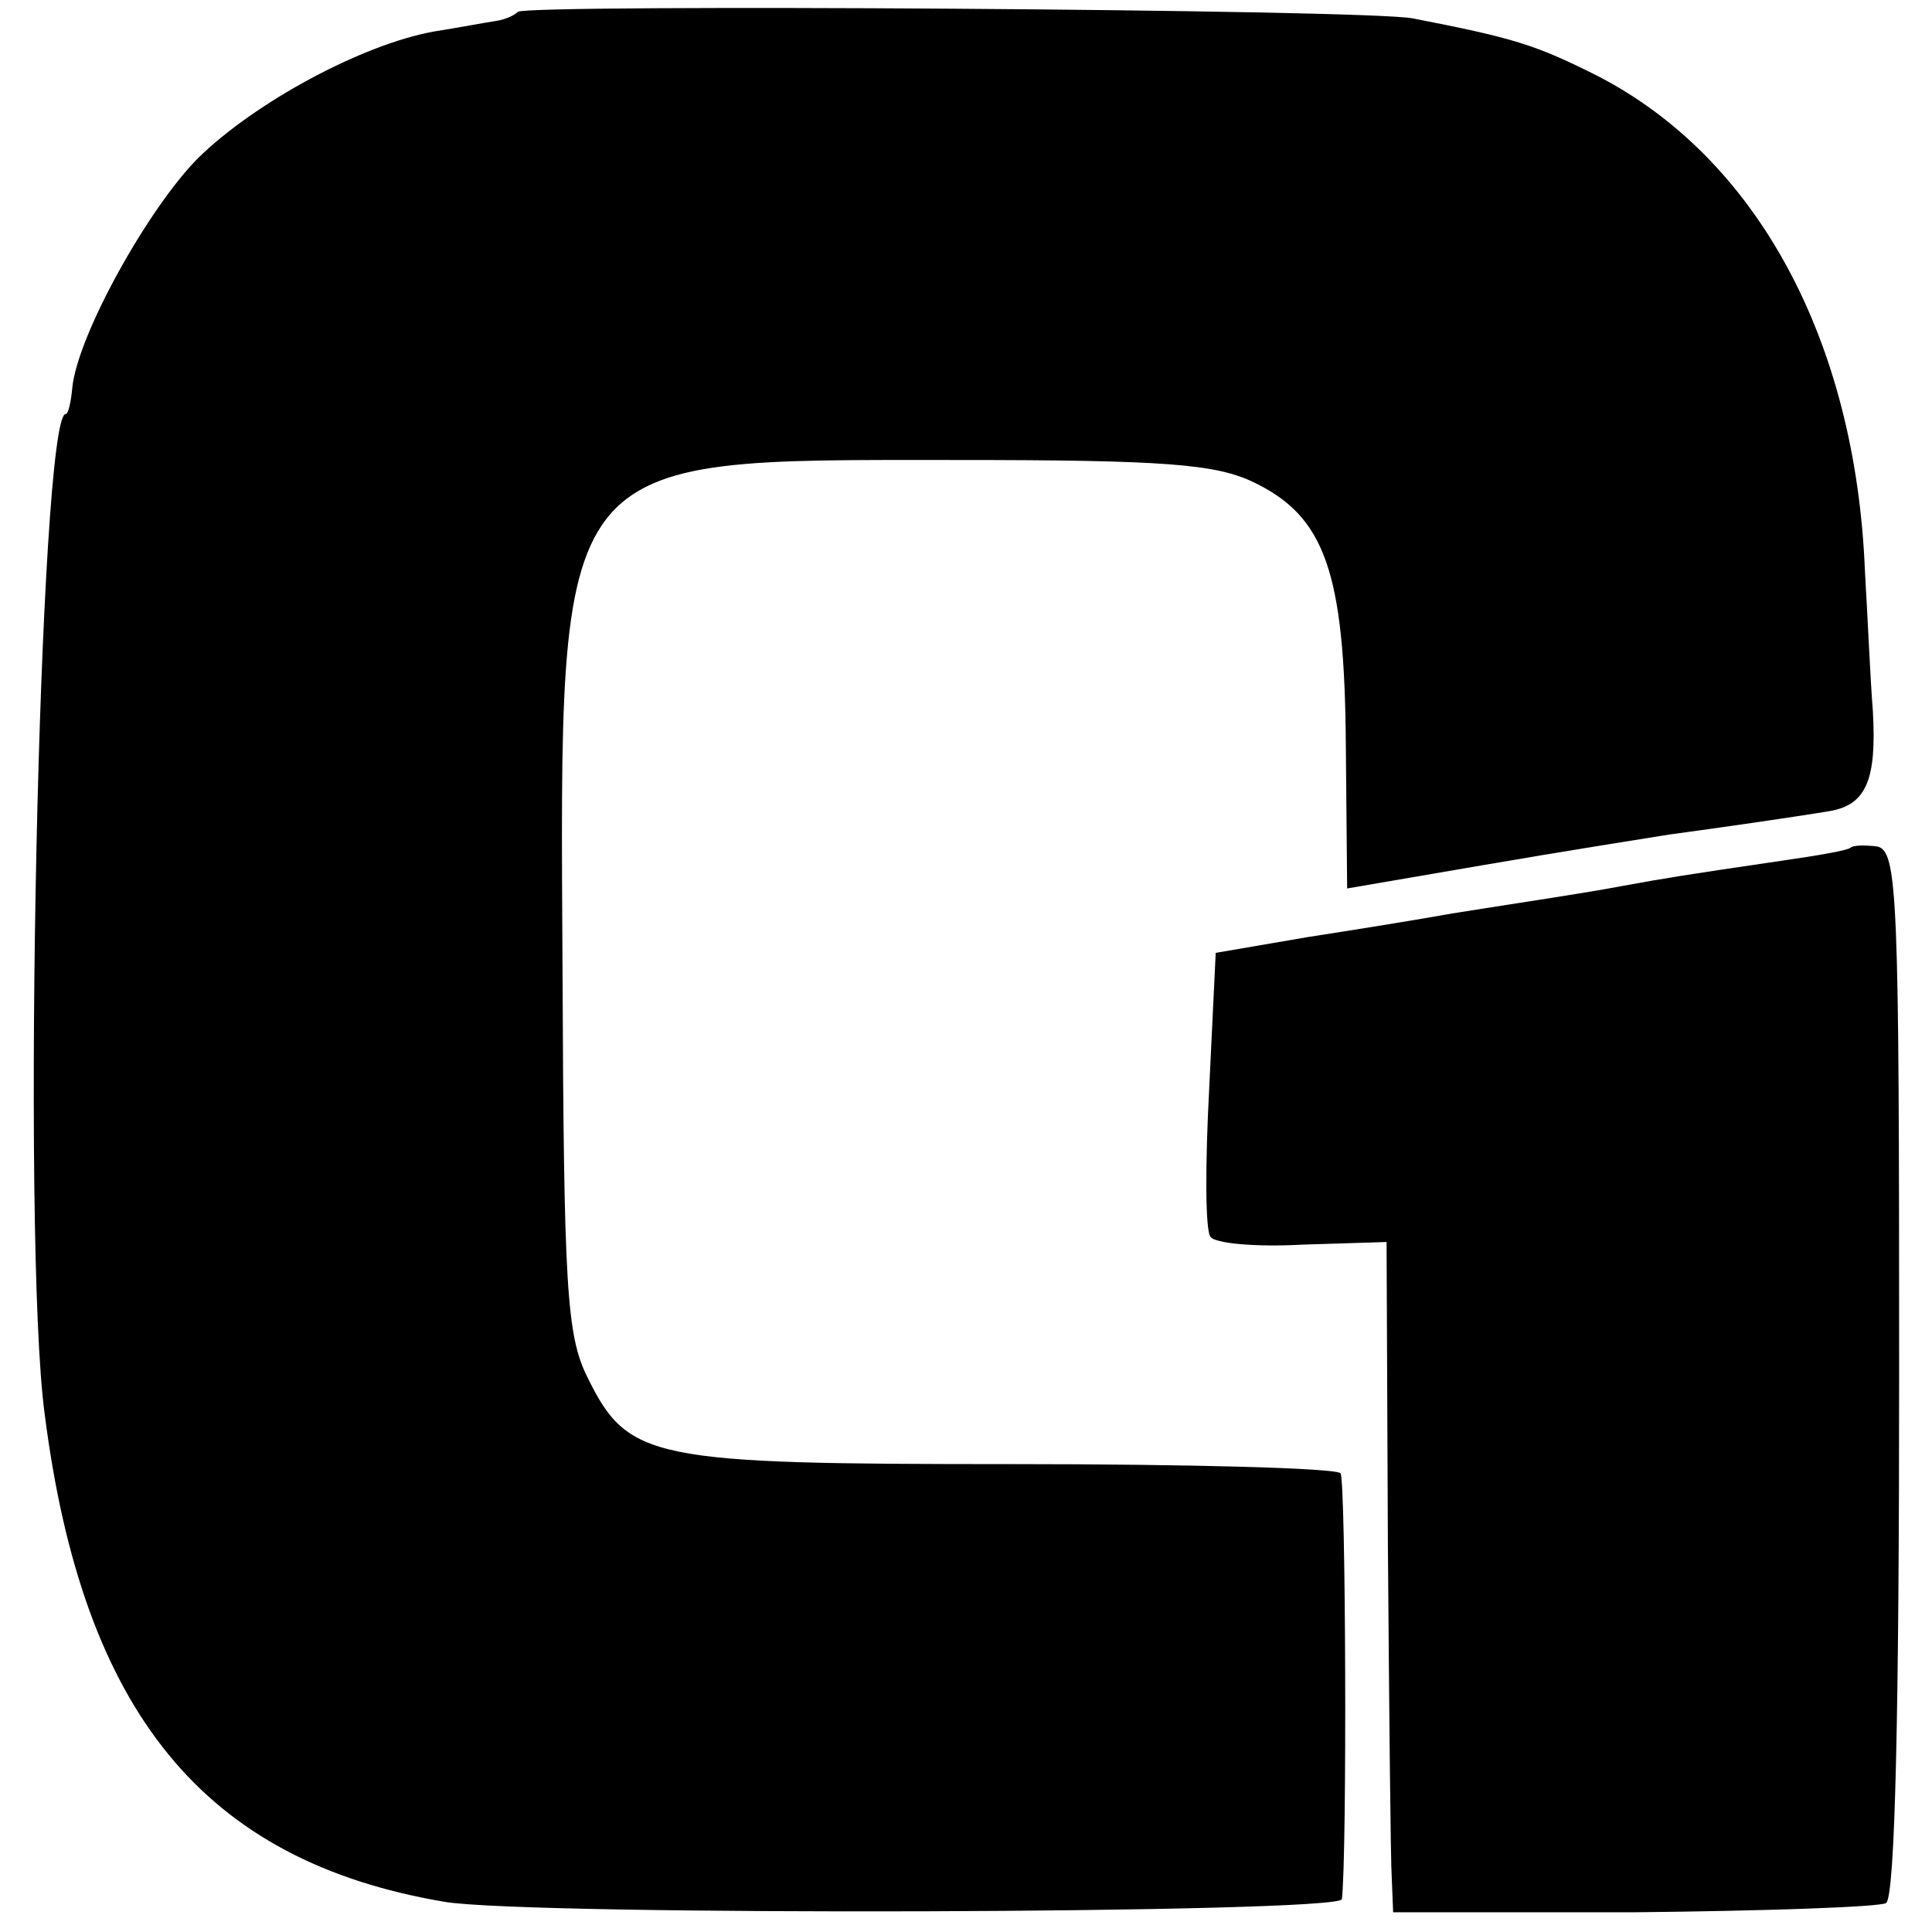
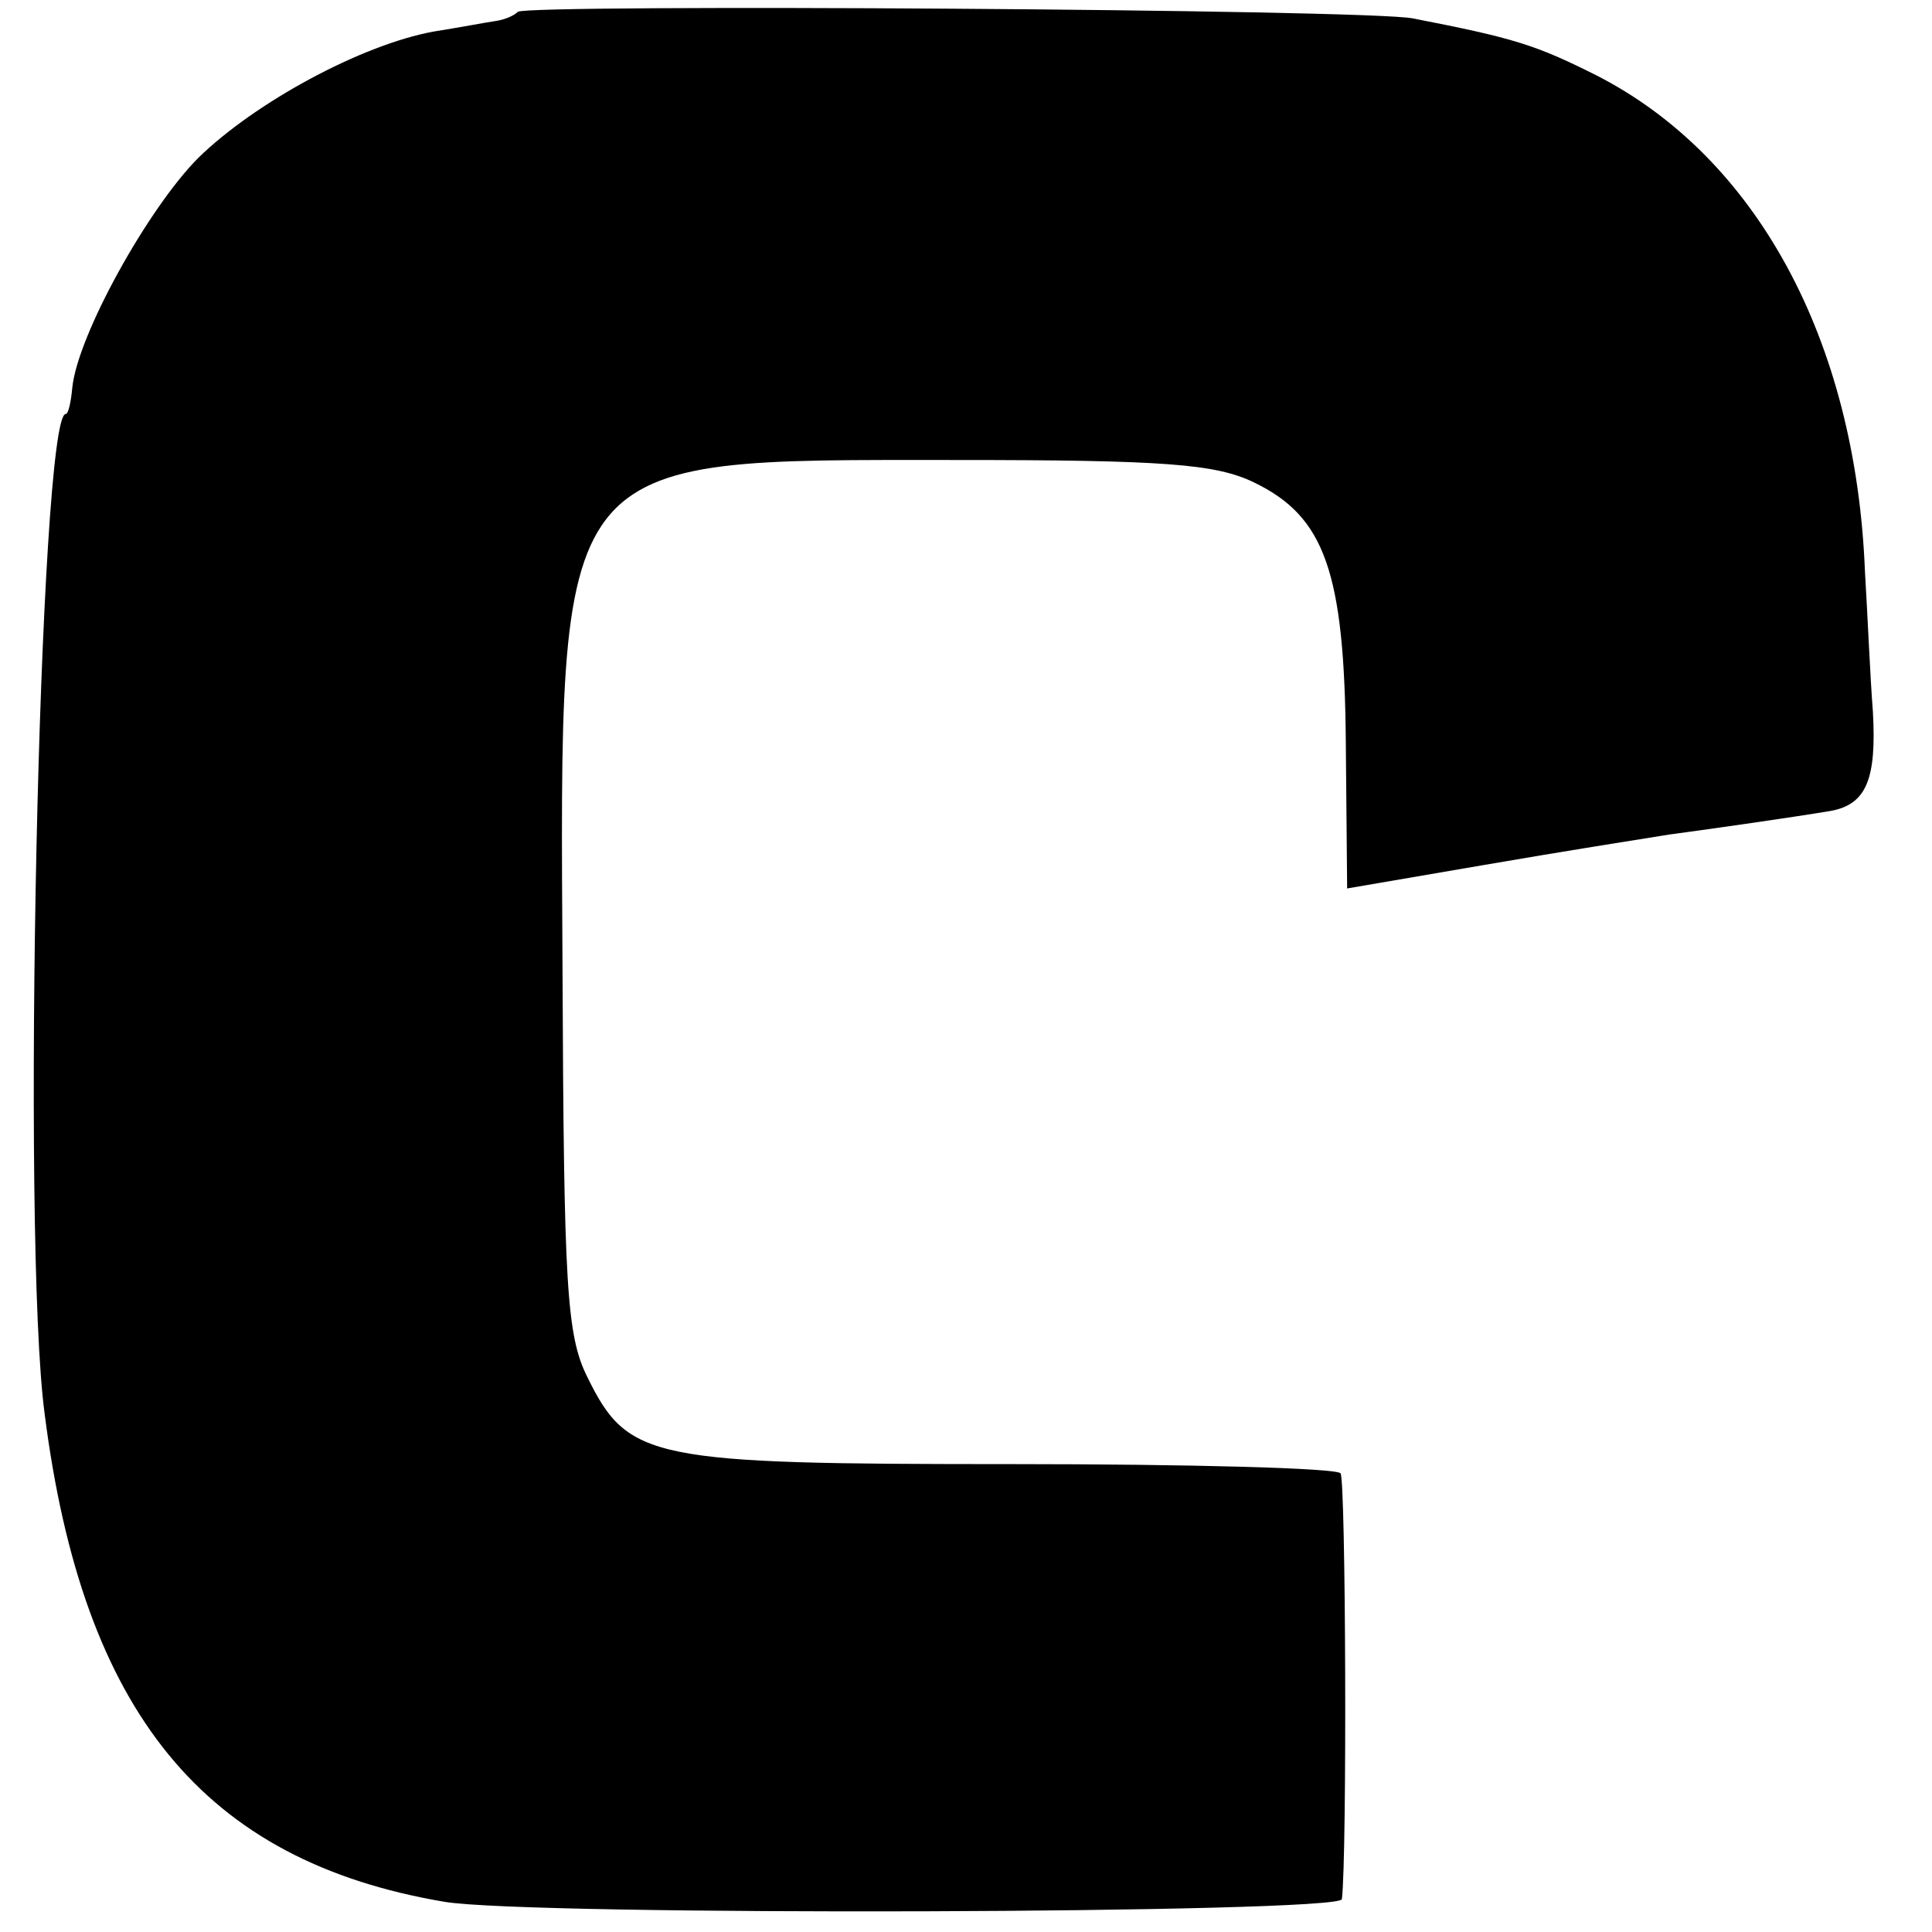
<svg xmlns="http://www.w3.org/2000/svg" version="1.0" width="147pt" height="147pt" viewBox="0 0 147 147" preserveAspectRatio="xMidYMid meet">
  <g transform="translate(0,147) scale(0.1,-0.1)" fill="#000000" stroke="none">
    <path d="M394 1461 c-3 -3 -10 -6 -17 -7 -7 -1 -28 -5 -47 -8 -55 -10 -136 -54 -179 -96 -38 -38 -92 -135 -96 -175 -1 -11 -3 -20 -5 -20 -20 0 -34 -627 -16 -761 29 -227 121 -340 304 -371 64 -11 682 -9 683 2 4 33 3 318 -1 324 -3 4 -115 7 -250 7 -275 0 -292 3 -323 66 -16 32 -18 69 -19 311 -2 396 -9 387 299 387 159 0 198 -3 227 -17 54 -26 69 -68 70 -199 l1 -110 105 18 c58 10 121 20 140 23 37 5 93 13 123 18 27 5 35 24 32 76 -2 25 -4 73 -6 106 -7 177 -83 316 -205 378 -46 23 -62 28 -139 43 -35 7 -674 11 -681 5z" />
-     <path d="M1408 825 c-2 -2 -25 -6 -53 -10 -75 -11 -87 -13 -120 -19 -32 -6 -67 -11 -130 -21 -22 -4 -71 -12 -110 -18 l-70 -12 -5 -104 c-3 -57 -3 -107 1 -112 3 -5 34 -8 70 -6 l64 2 1 -230 c1 -126 2 -241 3 -255 l1 -25 183 0 c100 1 187 4 192 7 7 4 10 148 10 404 0 364 -1 397 -17 400 -9 1 -18 1 -20 -1z" />
  </g>
</svg>